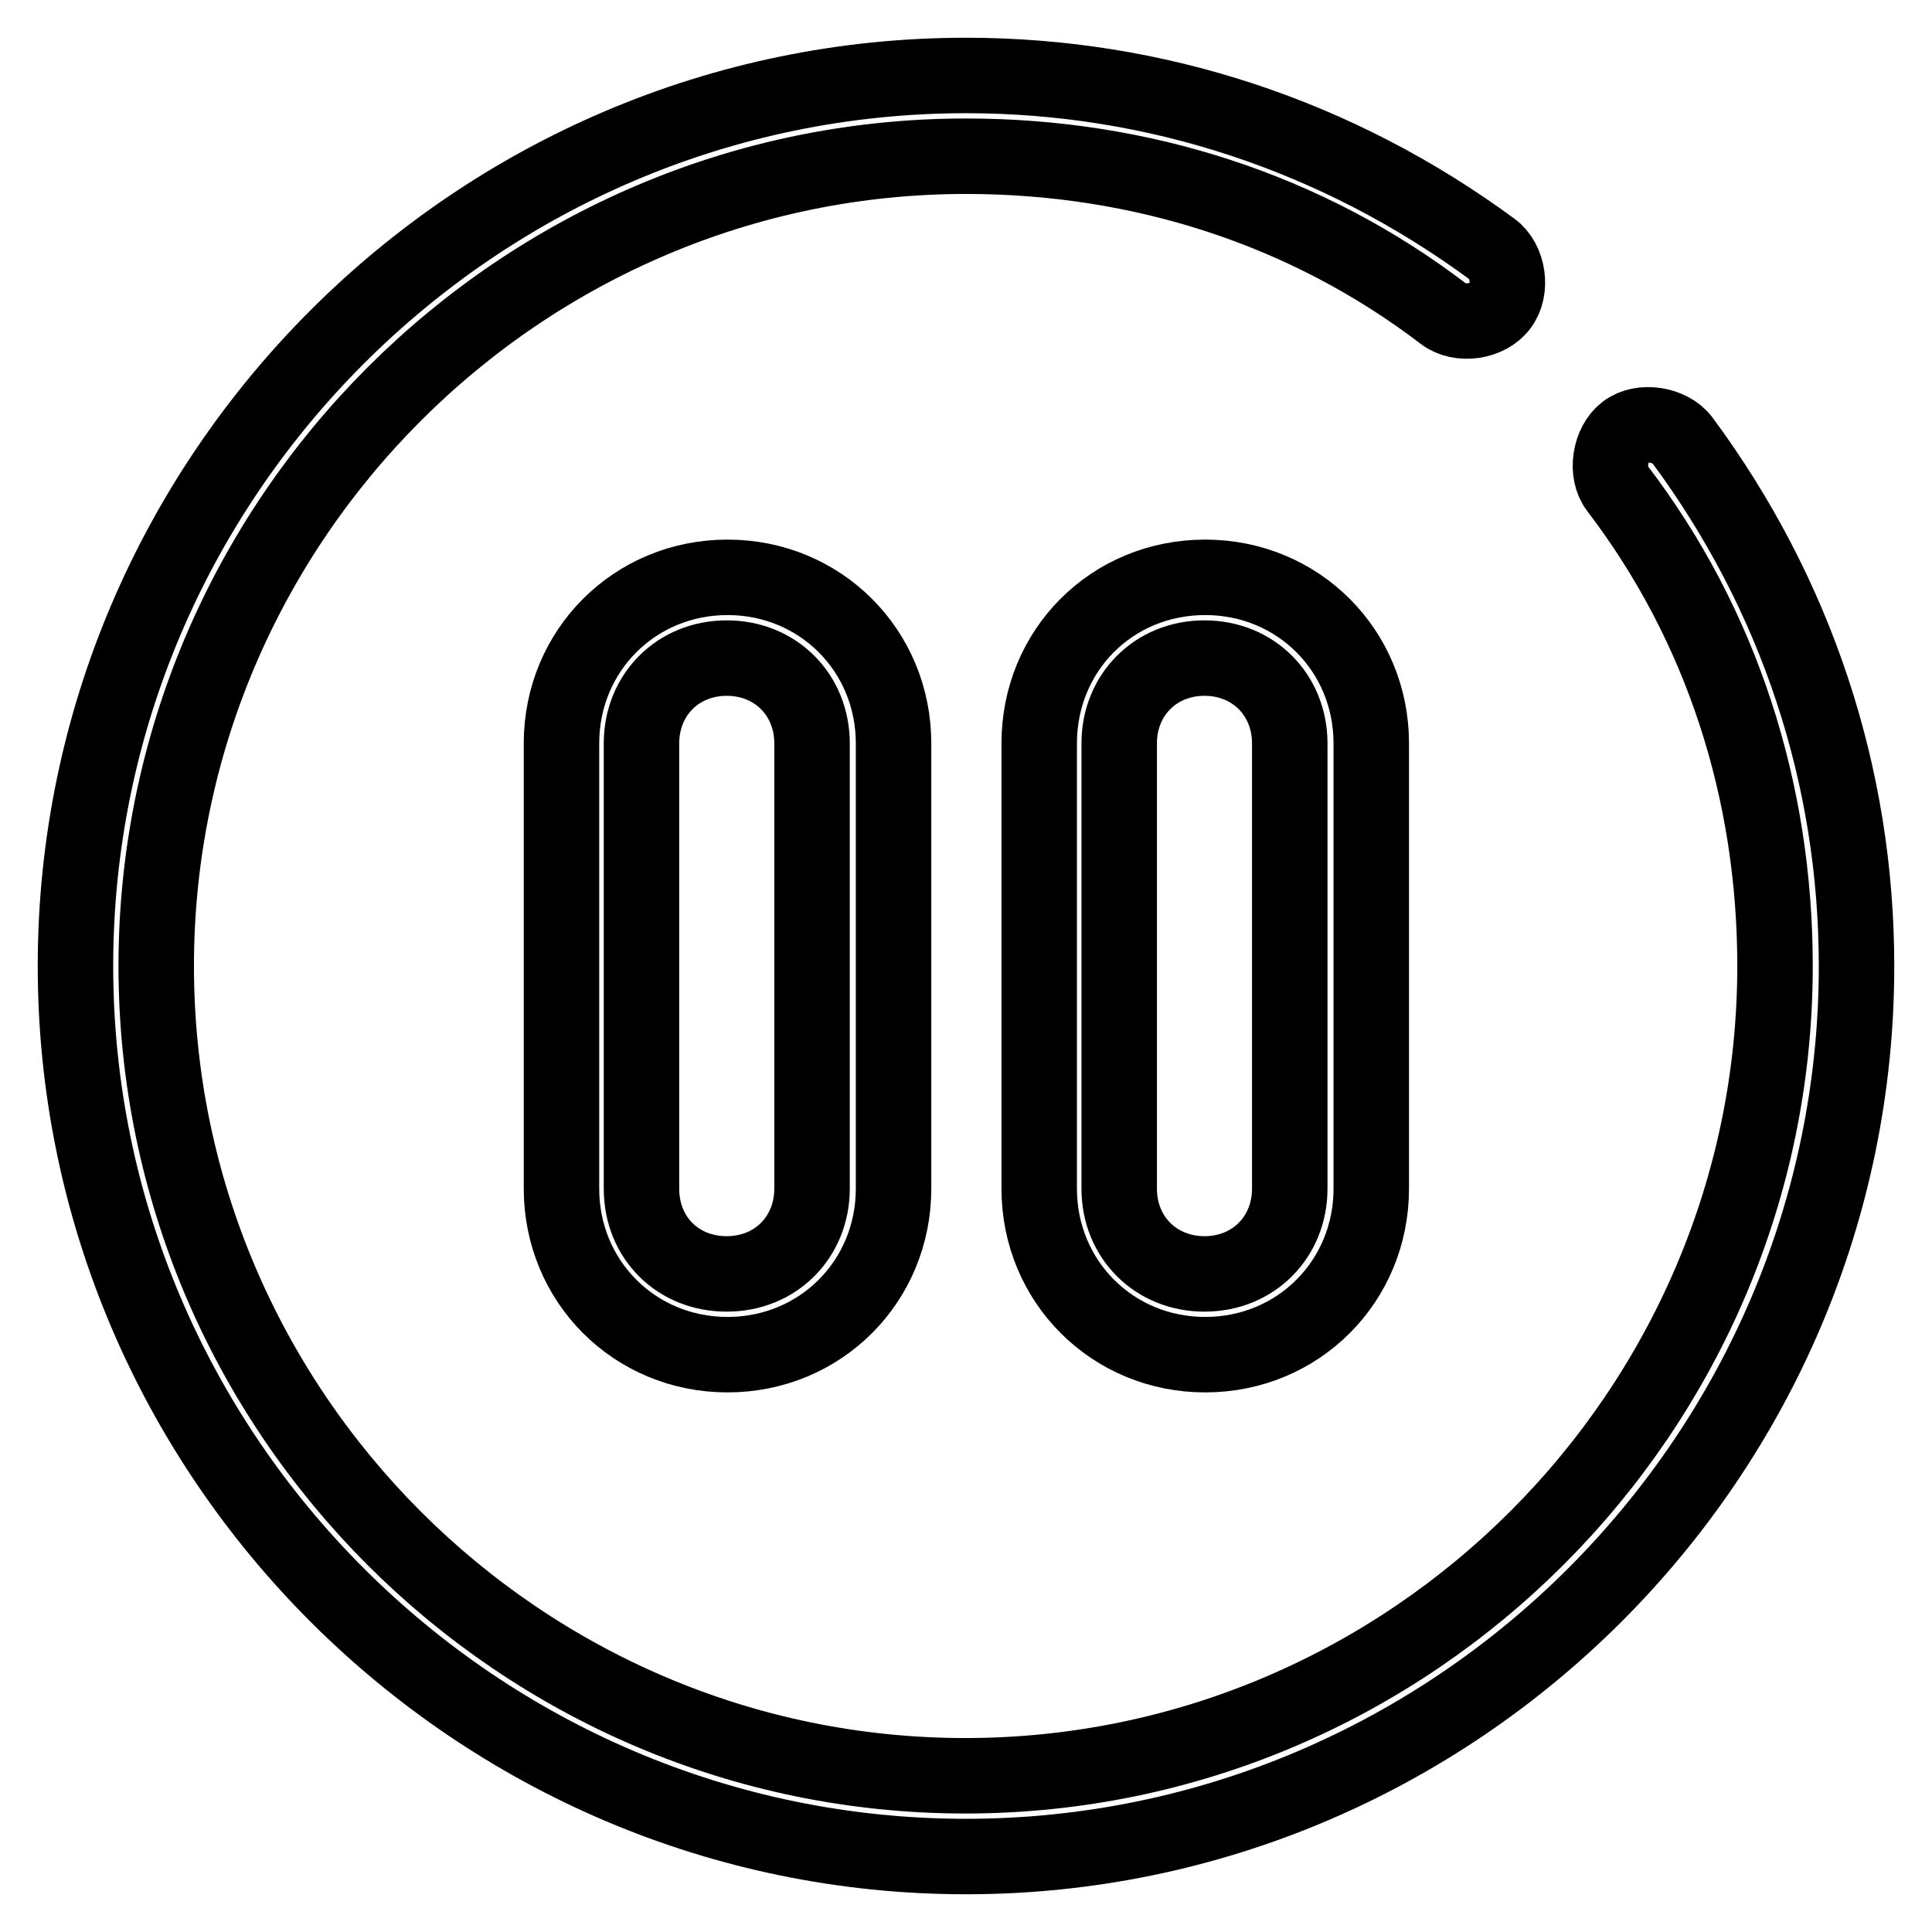
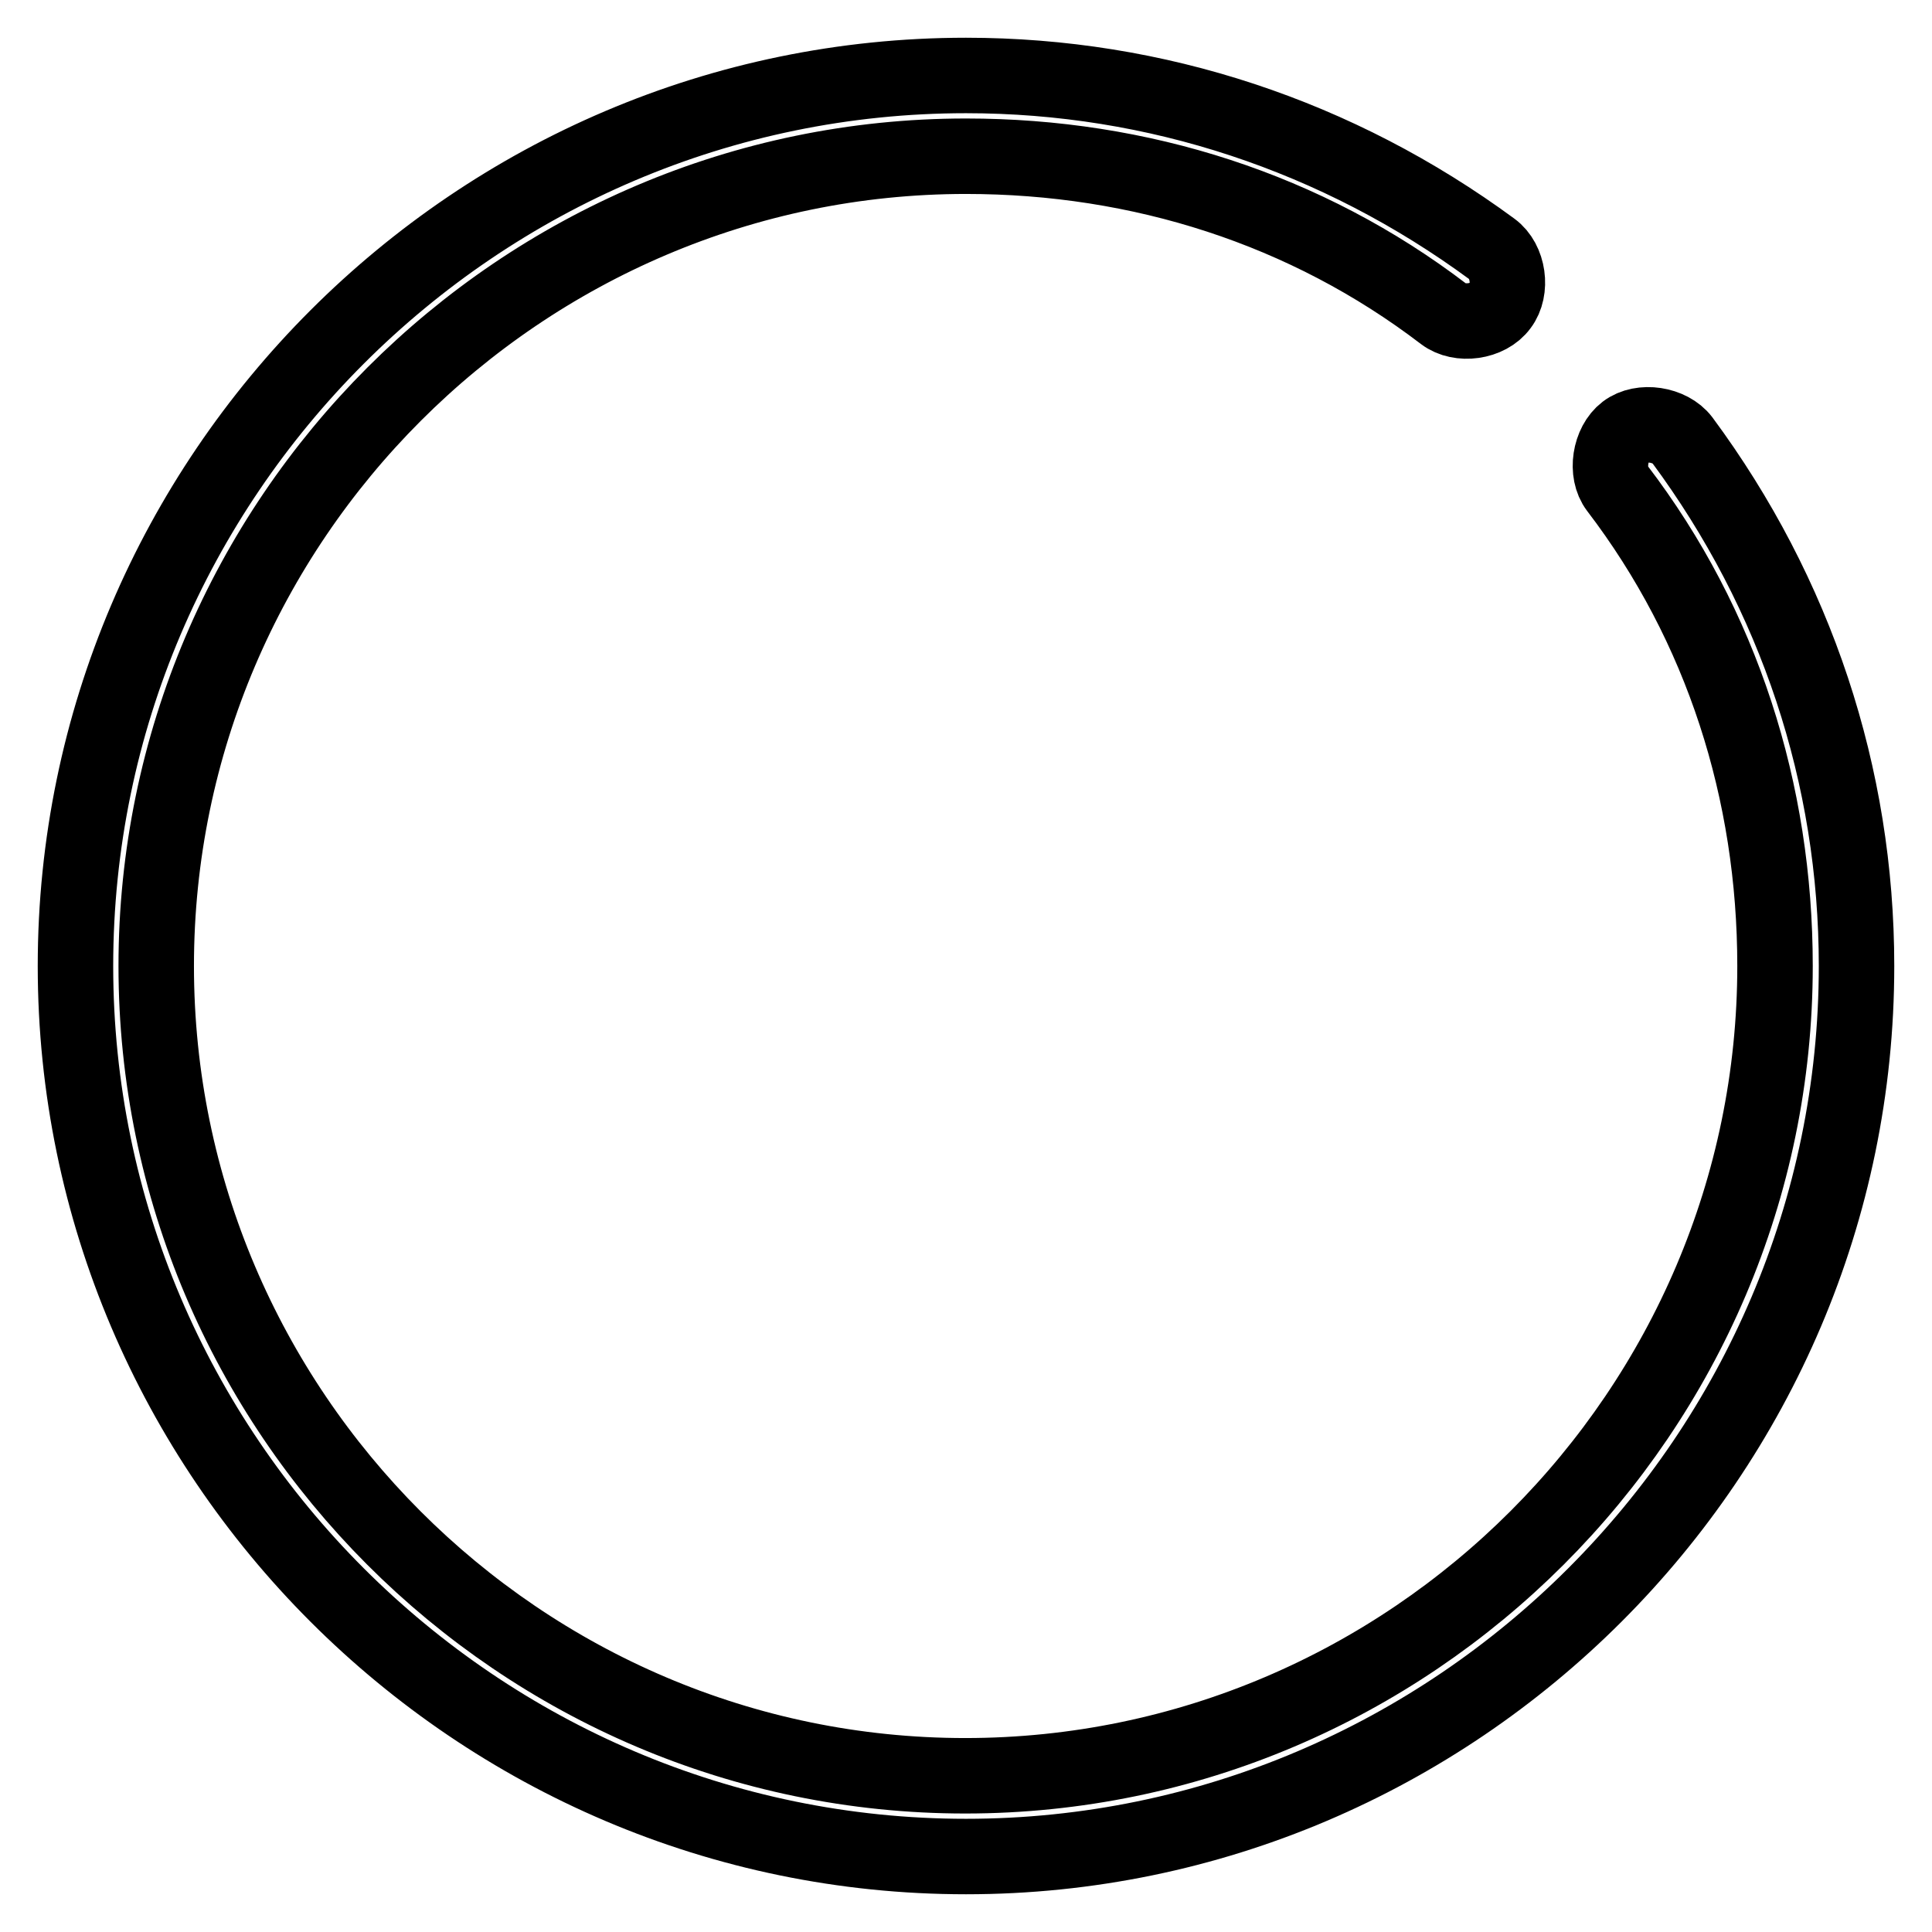
<svg xmlns="http://www.w3.org/2000/svg" version="1.1" x="0px" y="0px" viewBox="0 0 256 256" enable-background="new 0 0 256 256" xml:space="preserve">
  <g>
-     <path stroke-width="10" fill-opacity="0" stroke="#000000" d="M74.4,98.5v59c0,12.3,9.7,22,22,22s22-9.7,22-22v-59c0-12.3-9.7-22-22-22S74.4,86.2,74.4,98.5z M107.6,98.5 v59c0,6.4-4.8,11.3-11.3,11.3s-11.3-4.8-11.3-11.3v-59c0-6.4,4.8-11.3,11.3-11.3S107.6,92.1,107.6,98.5z M137.7,98.5v59 c0,12.3,9.7,22,22,22c12.3,0,22-9.7,22-22v-59c0-12.3-9.7-22-22-22C147.3,76.5,137.7,86.2,137.7,98.5L137.7,98.5z M170.9,98.5v59 c0,6.4-4.8,11.3-11.3,11.3c-6.4,0-11.3-4.8-11.3-11.3v-59c0-6.4,4.8-11.3,11.3-11.3C166.1,87.2,170.9,92.1,170.9,98.5z" />
    <path stroke-width="10" fill-opacity="0" stroke="#000000" d="M222.9,58.3c-1.6-2.1-5.4-2.7-7.5-1.1c-2.1,1.6-2.7,5.4-1.1,7.5c13.9,18.2,20.9,40.2,20.9,63.3 c0,59-48.3,107.3-107.3,107.3S20.7,187,20.7,128S69,20.7,128,20.7c23.1,0,45.1,7,63.3,20.9c2.1,1.6,5.9,1.1,7.5-1.1 c1.6-2.1,1.1-5.9-1.1-7.5C177.3,18,153.2,10,128,10C63.1,10,10,63.1,10,128c0,64.9,53.1,118,118,118c64.9,0,118-53.1,118-118 C246,102.8,238,78.7,222.9,58.3z" />
  </g>
</svg>